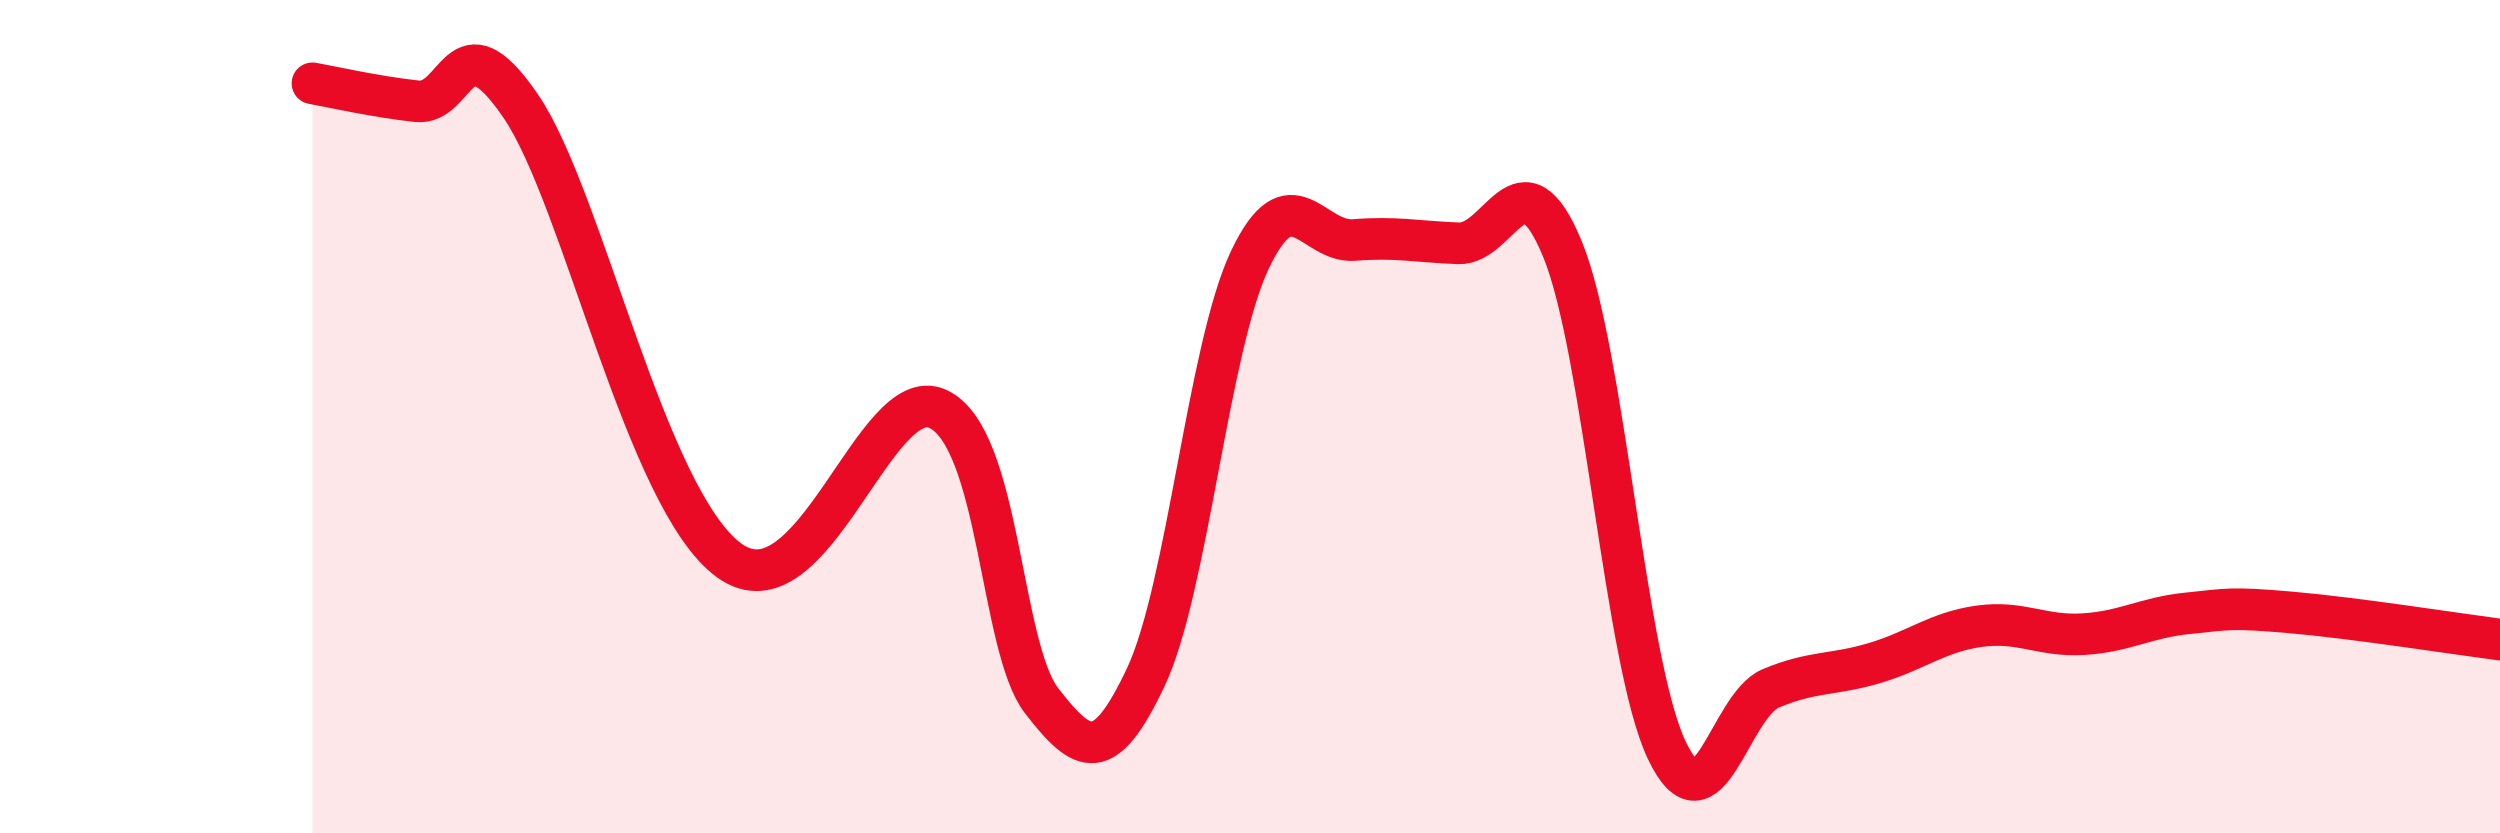
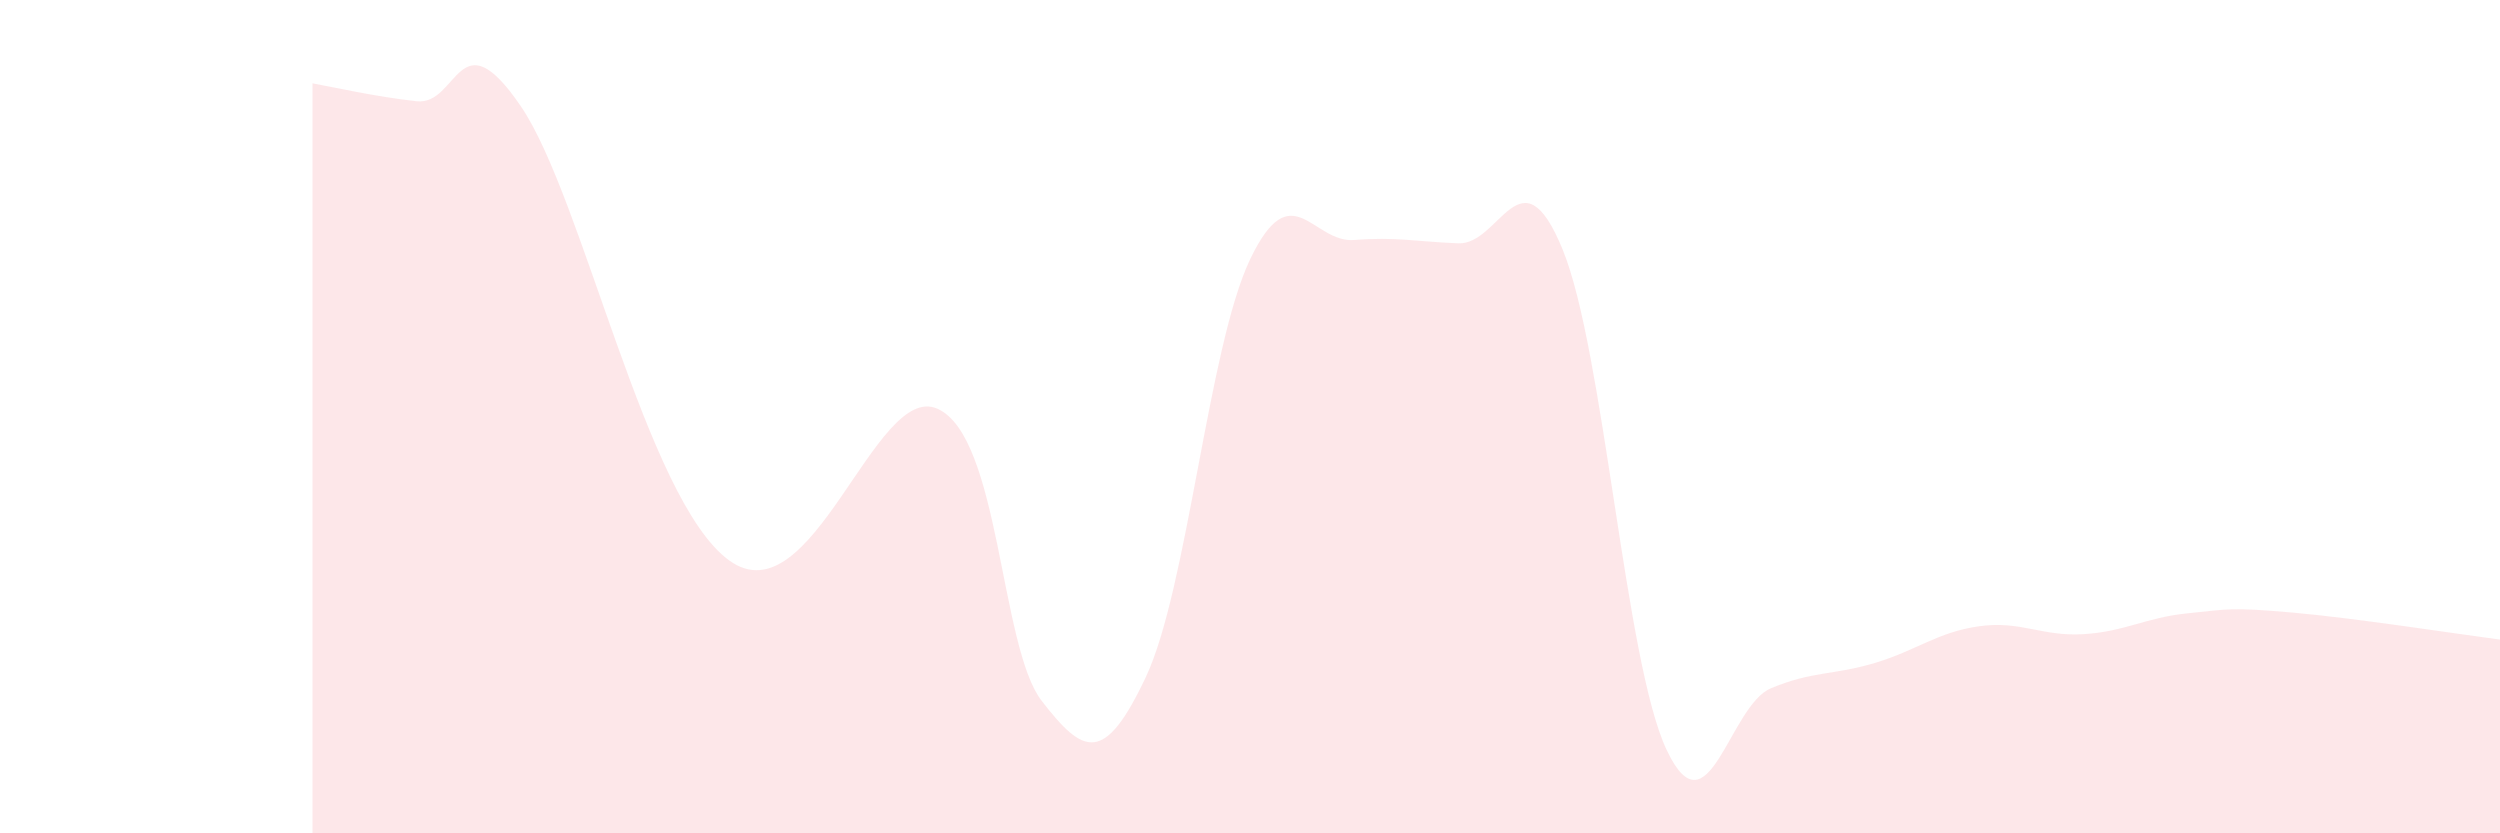
<svg xmlns="http://www.w3.org/2000/svg" width="60" height="20" viewBox="0 0 60 20">
  <path d="M 7.5,2 C 8,2.09 9,2.32 10,2.43 C 11,2.54 11,0.35 12.5,2.55 C 14,4.75 15.5,12 17.5,13.45 C 19.5,14.9 21,9.14 22.5,9.81 C 24,10.48 24,15.53 25,16.82 C 26,18.11 26.5,18.37 27.5,16.25 C 28.5,14.13 29,8.33 30,6.23 C 31,4.13 31.5,5.84 32.5,5.76 C 33.5,5.68 34,5.8 35,5.84 C 36,5.88 36.5,3.55 37.5,5.98 C 38.5,8.41 39,15.89 40,18 C 41,20.11 41.5,16.94 42.5,16.52 C 43.5,16.1 44,16.21 45,15.91 C 46,15.61 46.5,15.17 47.5,15.03 C 48.5,14.89 49,15.28 50,15.22 C 51,15.16 51.5,14.82 52.5,14.72 C 53.5,14.62 53.5,14.57 55,14.7 C 56.5,14.83 59,15.22 60,15.35L60 20L7.5 20Z" fill="#EB0A25" opacity="0.1" stroke-linecap="round" stroke-linejoin="round" />
-   <path d="M 7.5,2 C 8,2.09 9,2.32 10,2.43 C 11,2.54 11,0.35 12.5,2.55 C 14,4.75 15.5,12 17.5,13.45 C 19.5,14.9 21,9.14 22.5,9.81 C 24,10.48 24,15.53 25,16.82 C 26,18.11 26.5,18.37 27.5,16.25 C 28.5,14.13 29,8.33 30,6.23 C 31,4.13 31.5,5.84 32.5,5.76 C 33.5,5.68 34,5.8 35,5.84 C 36,5.88 36.5,3.55 37.5,5.98 C 38.5,8.41 39,15.89 40,18 C 41,20.11 41.5,16.94 42.5,16.52 C 43.5,16.1 44,16.21 45,15.91 C 46,15.61 46.5,15.17 47.5,15.03 C 48.5,14.89 49,15.28 50,15.22 C 51,15.16 51.5,14.82 52.5,14.72 C 53.5,14.62 53.5,14.57 55,14.7 C 56.5,14.83 59,15.22 60,15.35" stroke="#EB0A25" stroke-width="1" fill="none" stroke-linecap="round" stroke-linejoin="round" />
</svg>